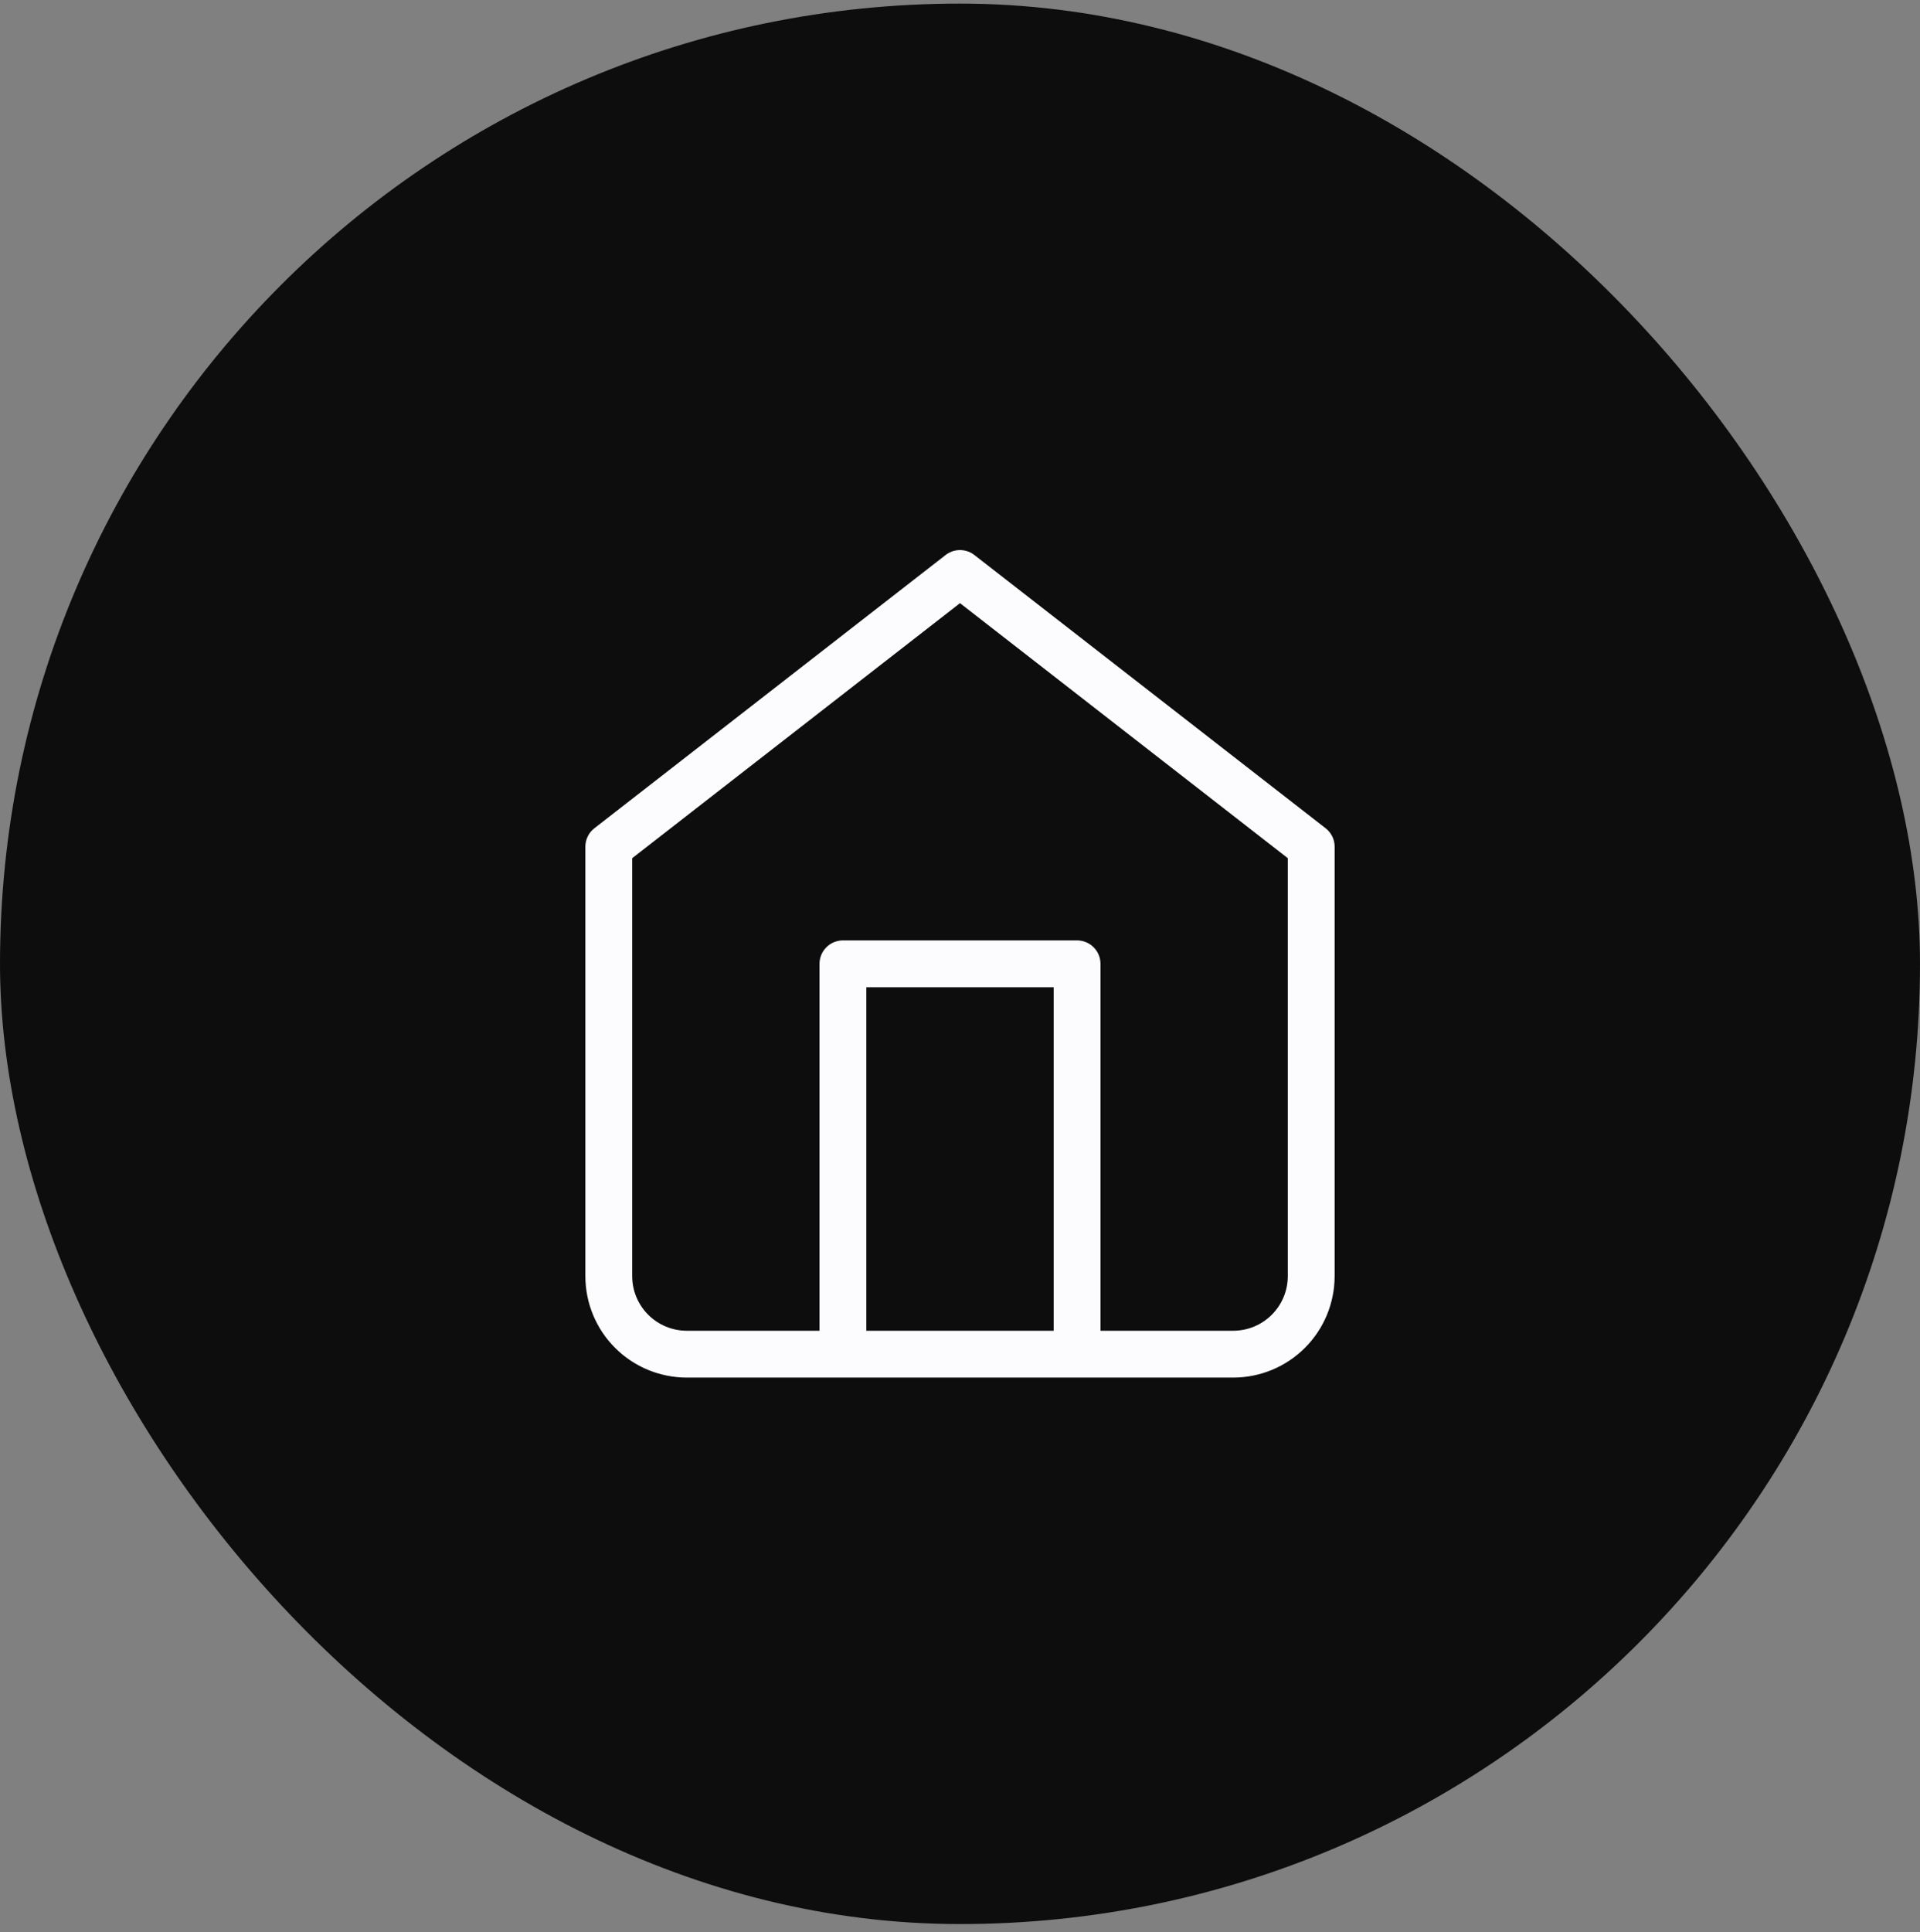
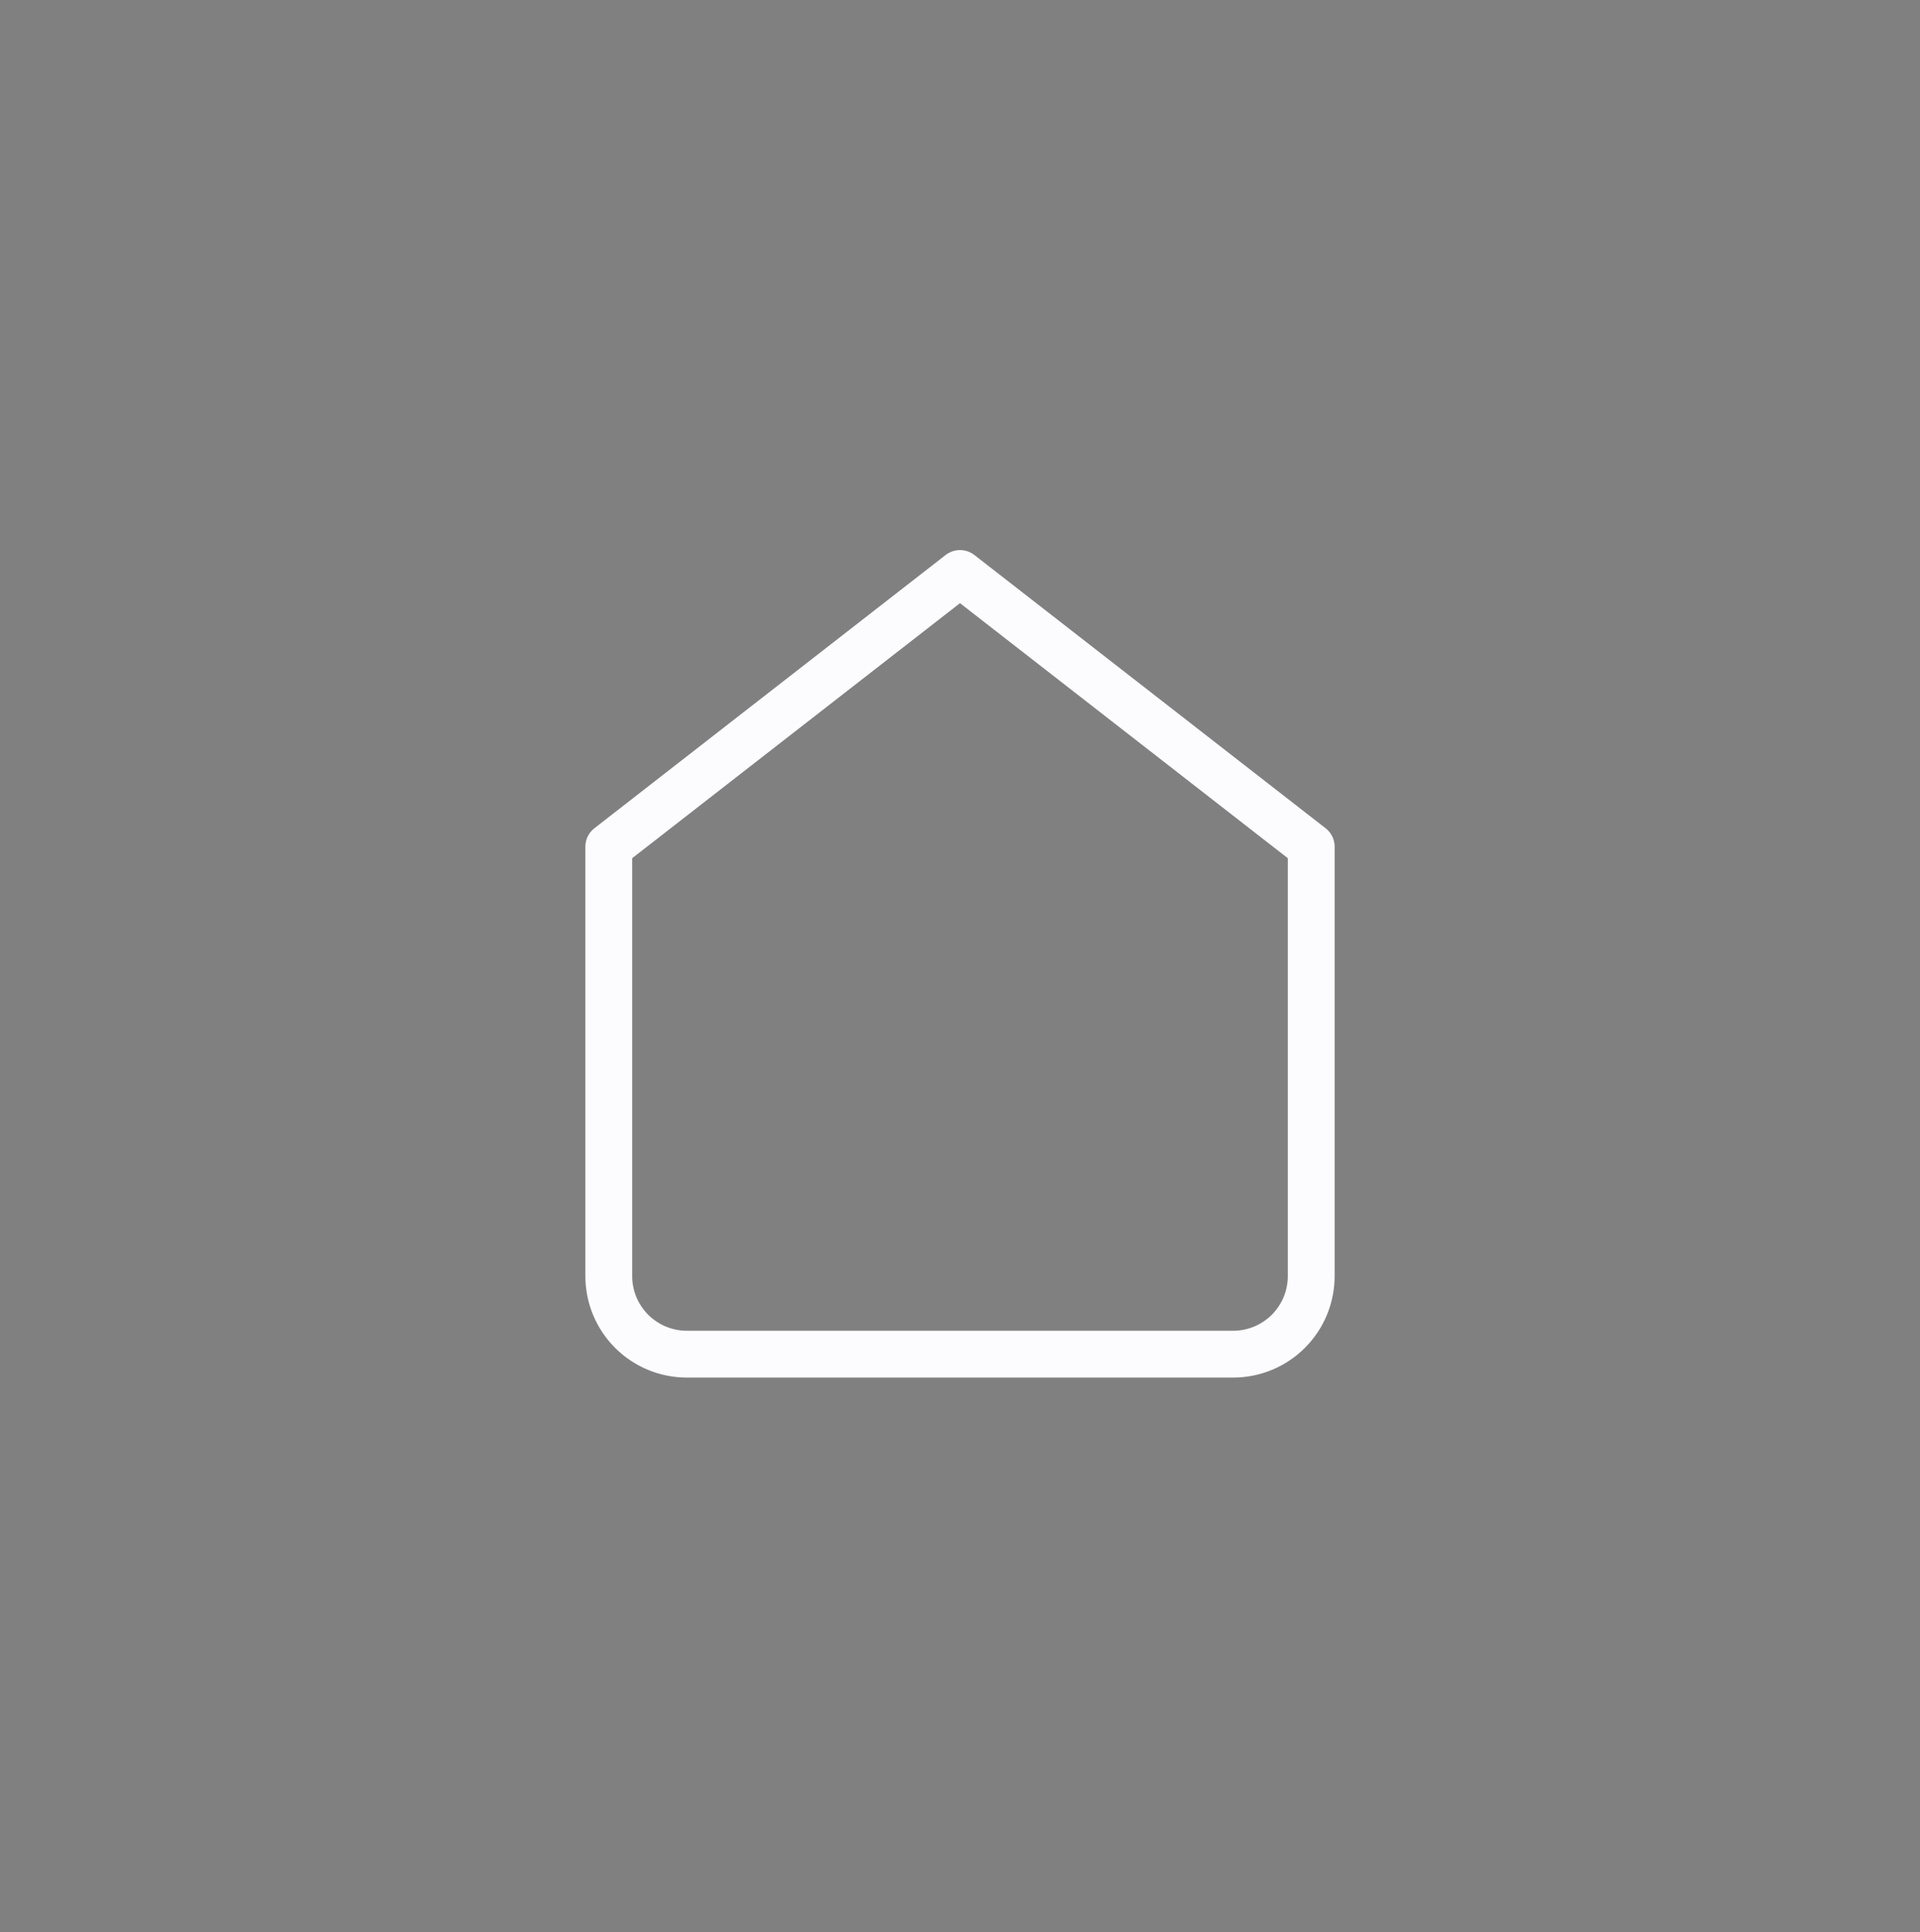
<svg xmlns="http://www.w3.org/2000/svg" width="164" height="165" viewBox="0 0 164 165" fill="none">
  <rect x="0" y="0" width="164" height="165" fill="#808080" stroke="none" />
-   <rect y="0.307" width="164" height="164" rx="82" fill="#0D0D0D" />
-   <path d="M72 115.64V82.307H92V115.64M52 72.307L82 48.973L112 72.307V108.973C112 110.742 111.298 112.437 110.047 113.687C108.797 114.938 107.101 115.64 105.333 115.64H58.667C56.899 115.64 55.203 114.938 53.953 113.687C52.702 112.437 52 110.742 52 108.973V72.307Z" stroke="#FCFCFF" stroke-width="4" stroke-linecap="round" stroke-linejoin="round" />
+   <path d="M72 115.64H92V115.64M52 72.307L82 48.973L112 72.307V108.973C112 110.742 111.298 112.437 110.047 113.687C108.797 114.938 107.101 115.64 105.333 115.64H58.667C56.899 115.64 55.203 114.938 53.953 113.687C52.702 112.437 52 110.742 52 108.973V72.307Z" stroke="#FCFCFF" stroke-width="4" stroke-linecap="round" stroke-linejoin="round" />
</svg>